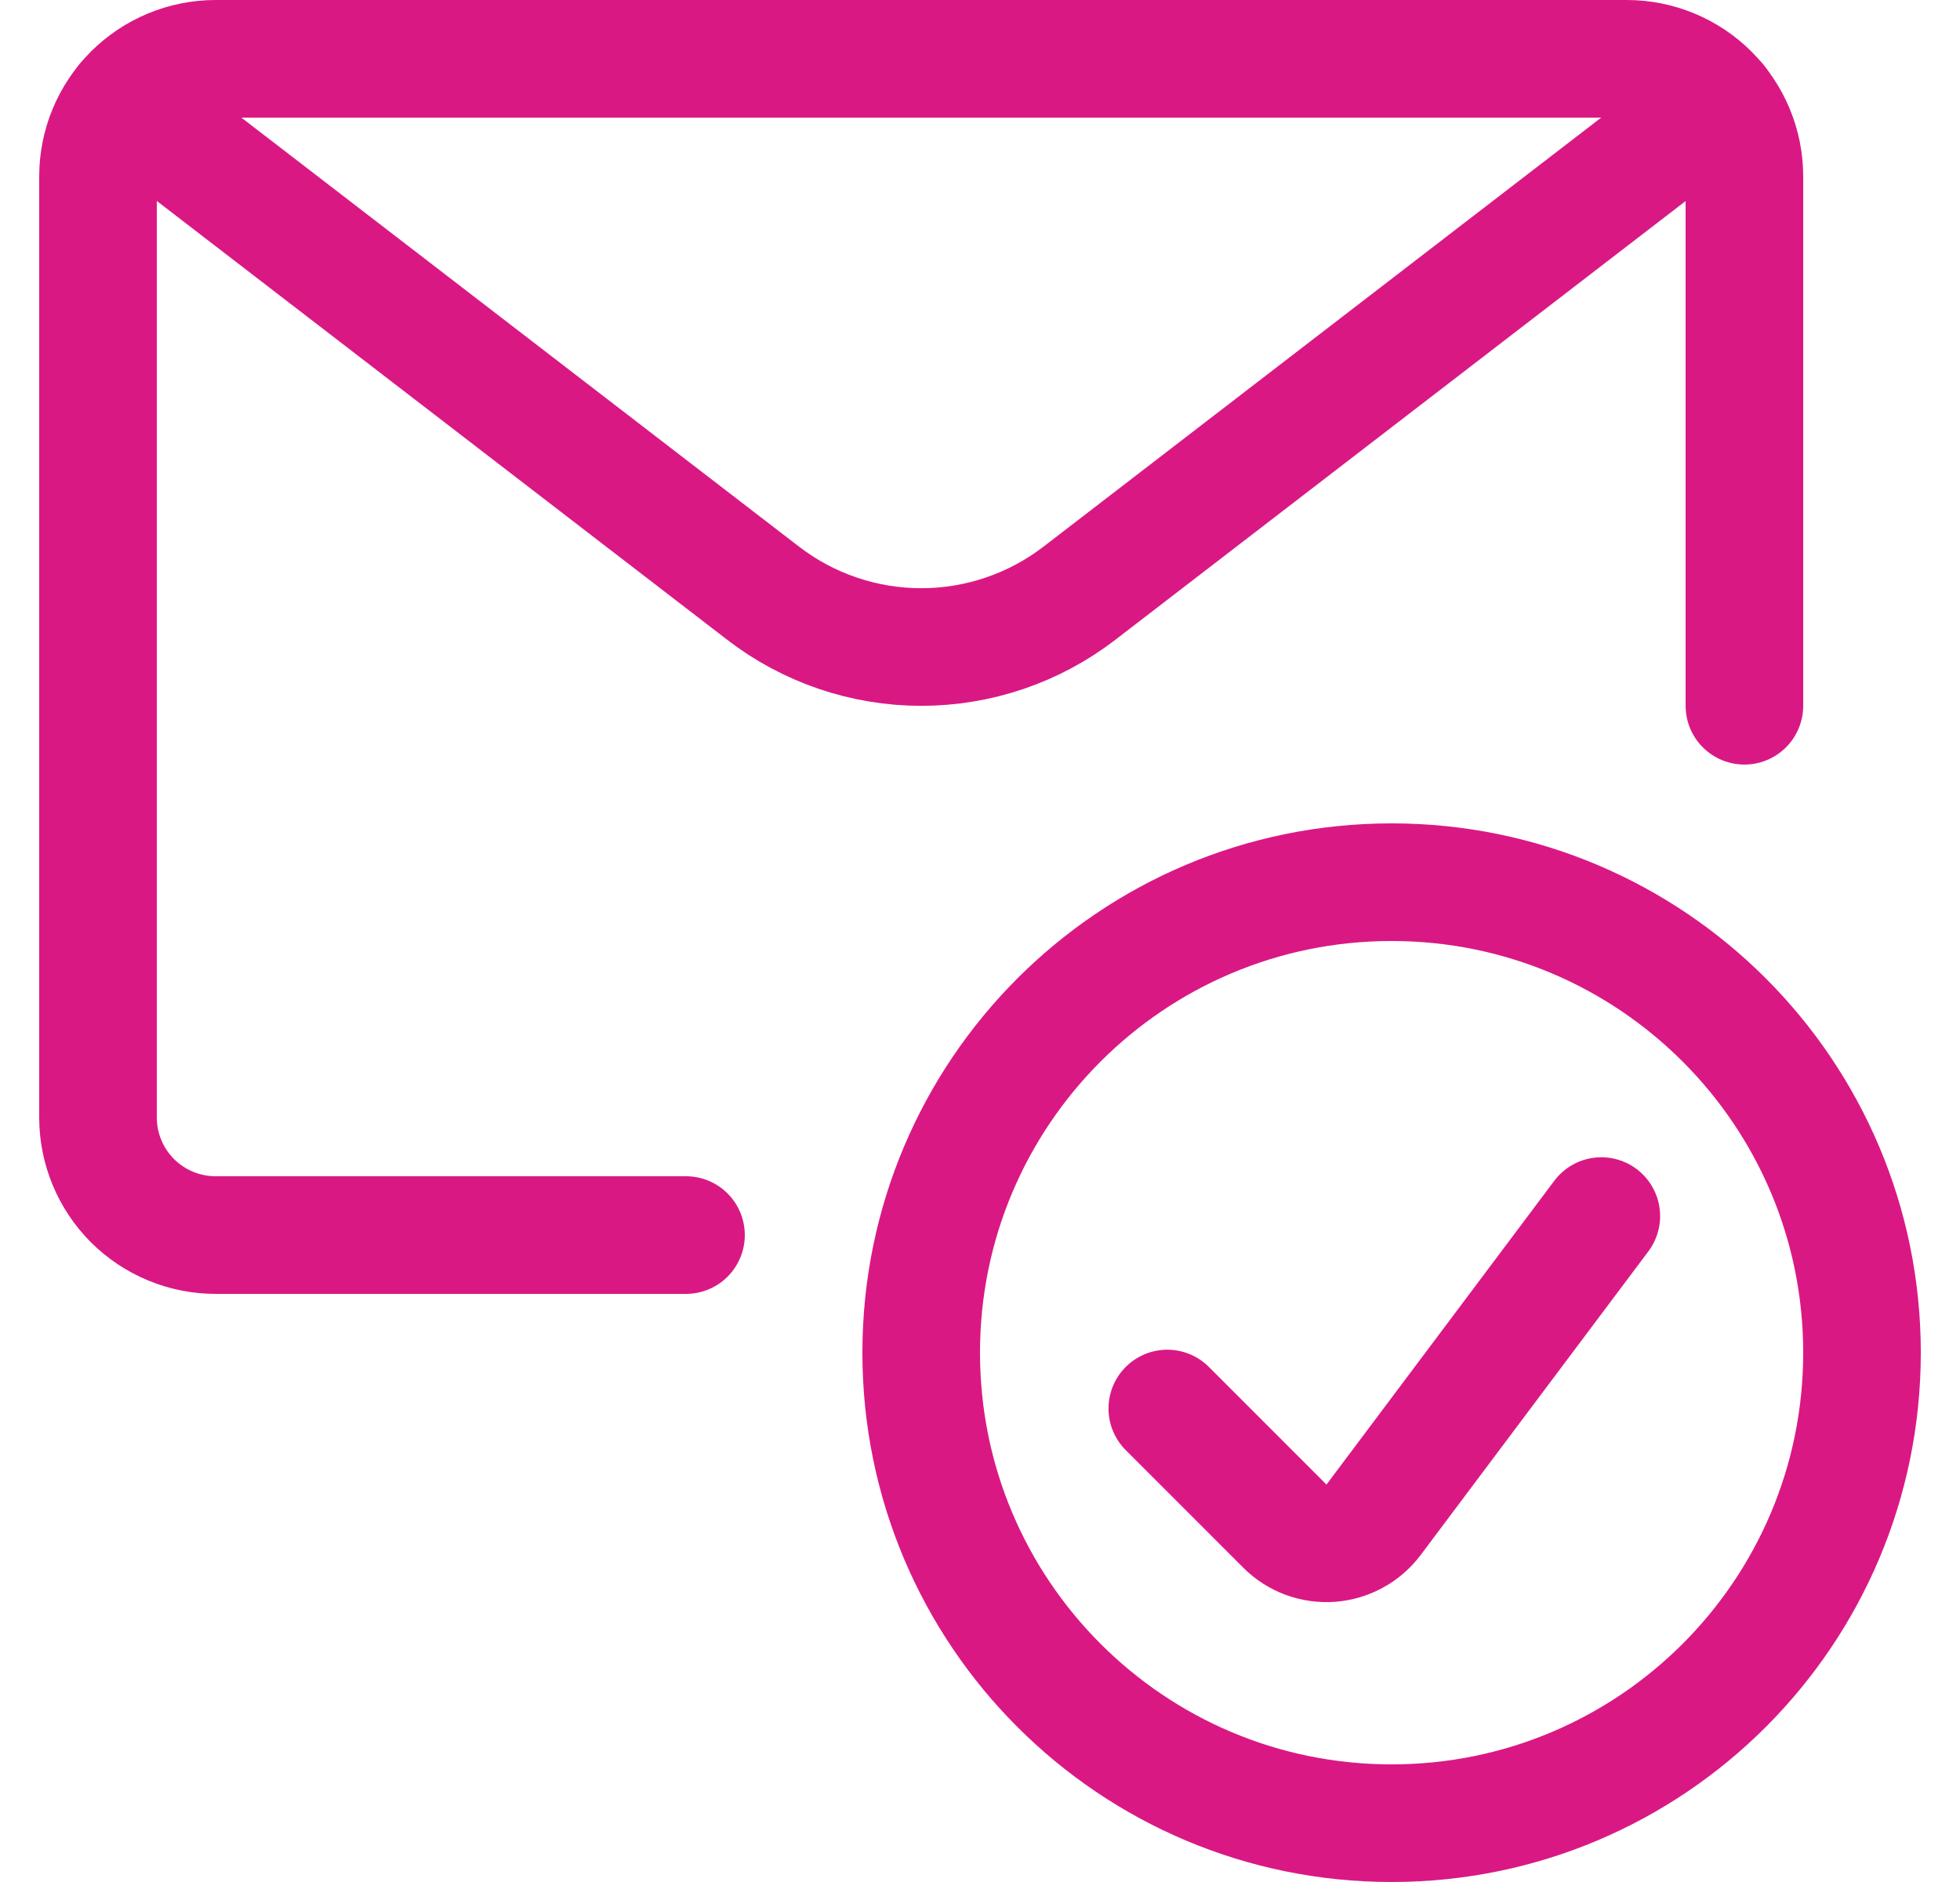
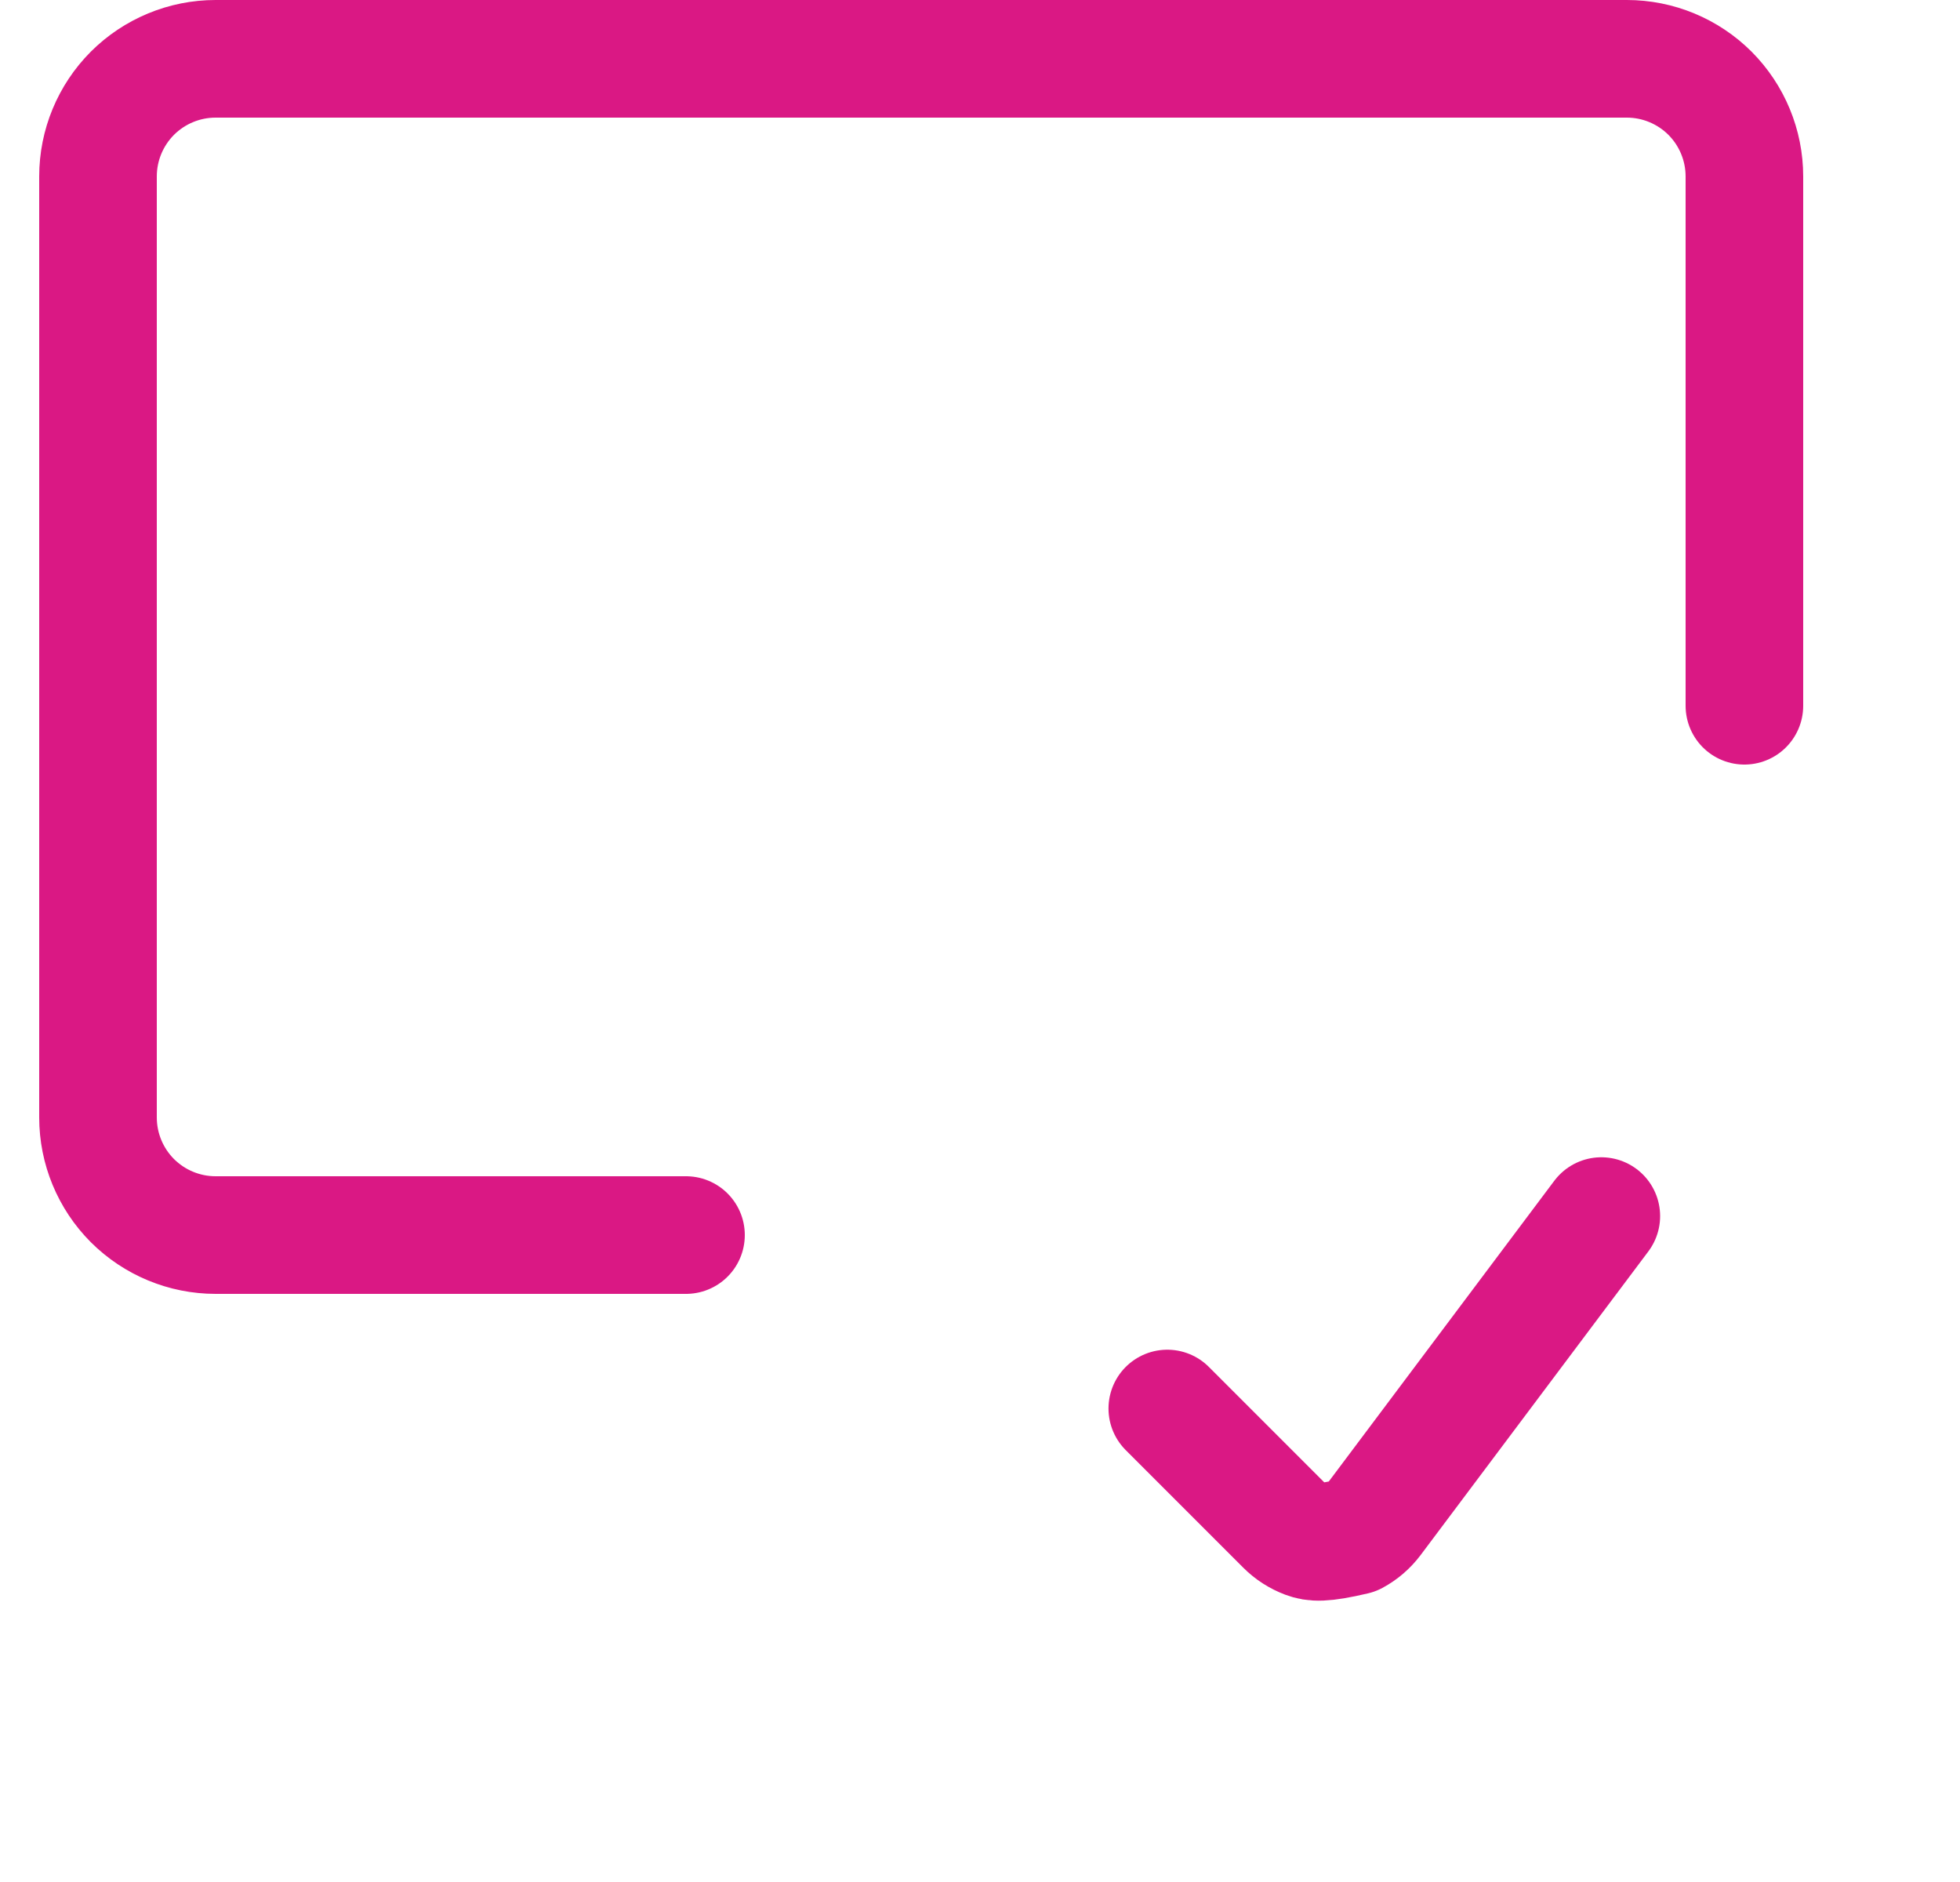
<svg xmlns="http://www.w3.org/2000/svg" width="25" height="24" viewBox="0 0 25 24" fill="none">
  <g clip-path="url(#clip0_712_3023)">
-     <path d="M17.75 23.25C21.064 23.25 23.75 20.564 23.75 17.25C23.75 13.936 21.064 11.25 17.75 11.25C14.436 11.25 11.75 13.936 11.75 17.25C11.75 20.564 14.436 23.25 17.75 23.25Z" stroke="#DA1884" stroke-width="1.5" stroke-linecap="round" stroke-linejoin="round" />
-     <path d="M20.425 15.508L17.52 19.381C17.455 19.467 17.373 19.538 17.278 19.589C17.184 19.64 17.08 19.671 16.973 19.679C16.865 19.686 16.758 19.671 16.657 19.634C16.556 19.596 16.465 19.538 16.389 19.462L14.889 17.962" stroke="#DA1884" stroke-width="1.5" stroke-linecap="round" stroke-linejoin="round" />
+     <path d="M20.425 15.508L17.52 19.381C17.455 19.467 17.373 19.538 17.278 19.589C16.865 19.686 16.758 19.671 16.657 19.634C16.556 19.596 16.465 19.538 16.389 19.462L14.889 17.962" stroke="#DA1884" stroke-width="1.5" stroke-linecap="round" stroke-linejoin="round" />
    <path d="M8.75 15.75H2.75C2.352 15.75 1.971 15.592 1.689 15.311C1.408 15.029 1.25 14.648 1.25 14.25V2.25C1.25 1.852 1.408 1.471 1.689 1.189C1.971 0.908 2.352 0.75 2.75 0.75H20.75C21.148 0.75 21.529 0.908 21.811 1.189C22.092 1.471 22.25 1.852 22.25 2.25V9" stroke="#DA1884" stroke-width="1.5" stroke-linecap="round" stroke-linejoin="round" />
-     <path d="M21.912 1.301L13.768 7.565C13.19 8.01 12.48 8.251 11.751 8.251C11.021 8.251 10.312 8.01 9.734 7.565L1.59 1.301" stroke="#DA1884" stroke-width="1.5" stroke-linecap="round" stroke-linejoin="round" />
  </g>
  <defs>
    <clipPath id="clip0_712_3023">
      <rect width="24" height="24" fill="white" transform="translate(0.5)" />
    </clipPath>
  </defs>
</svg>